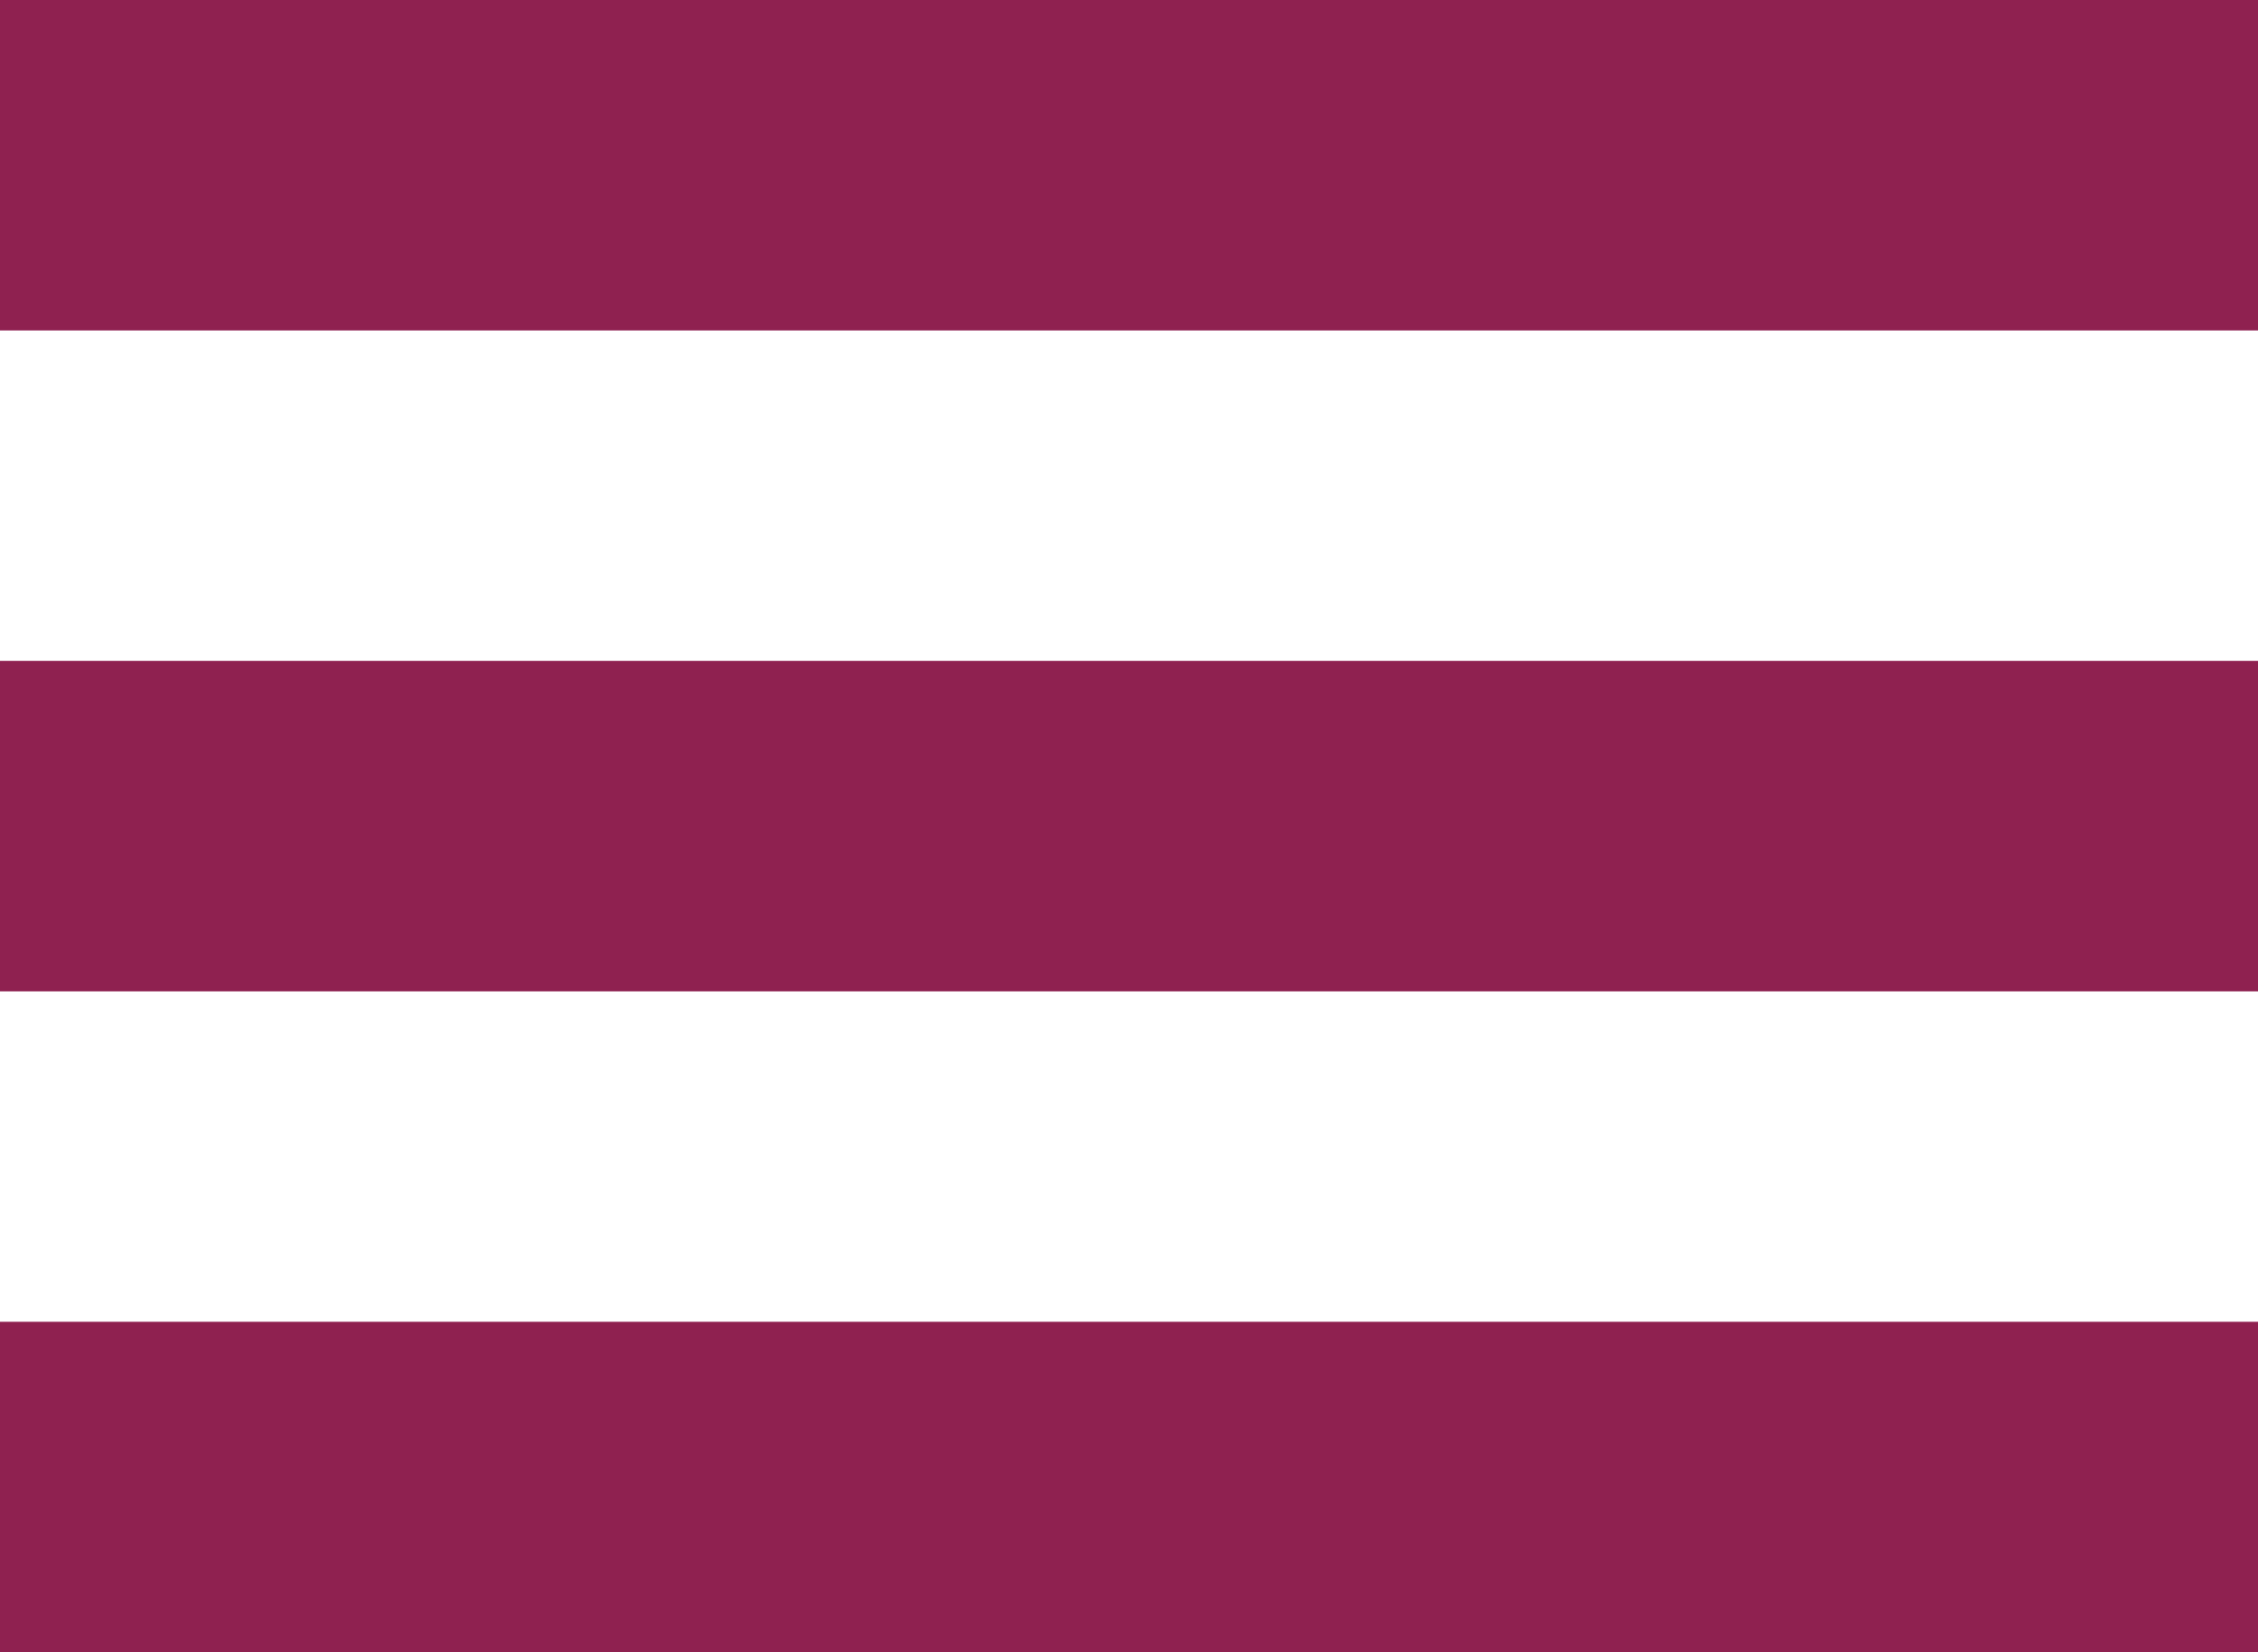
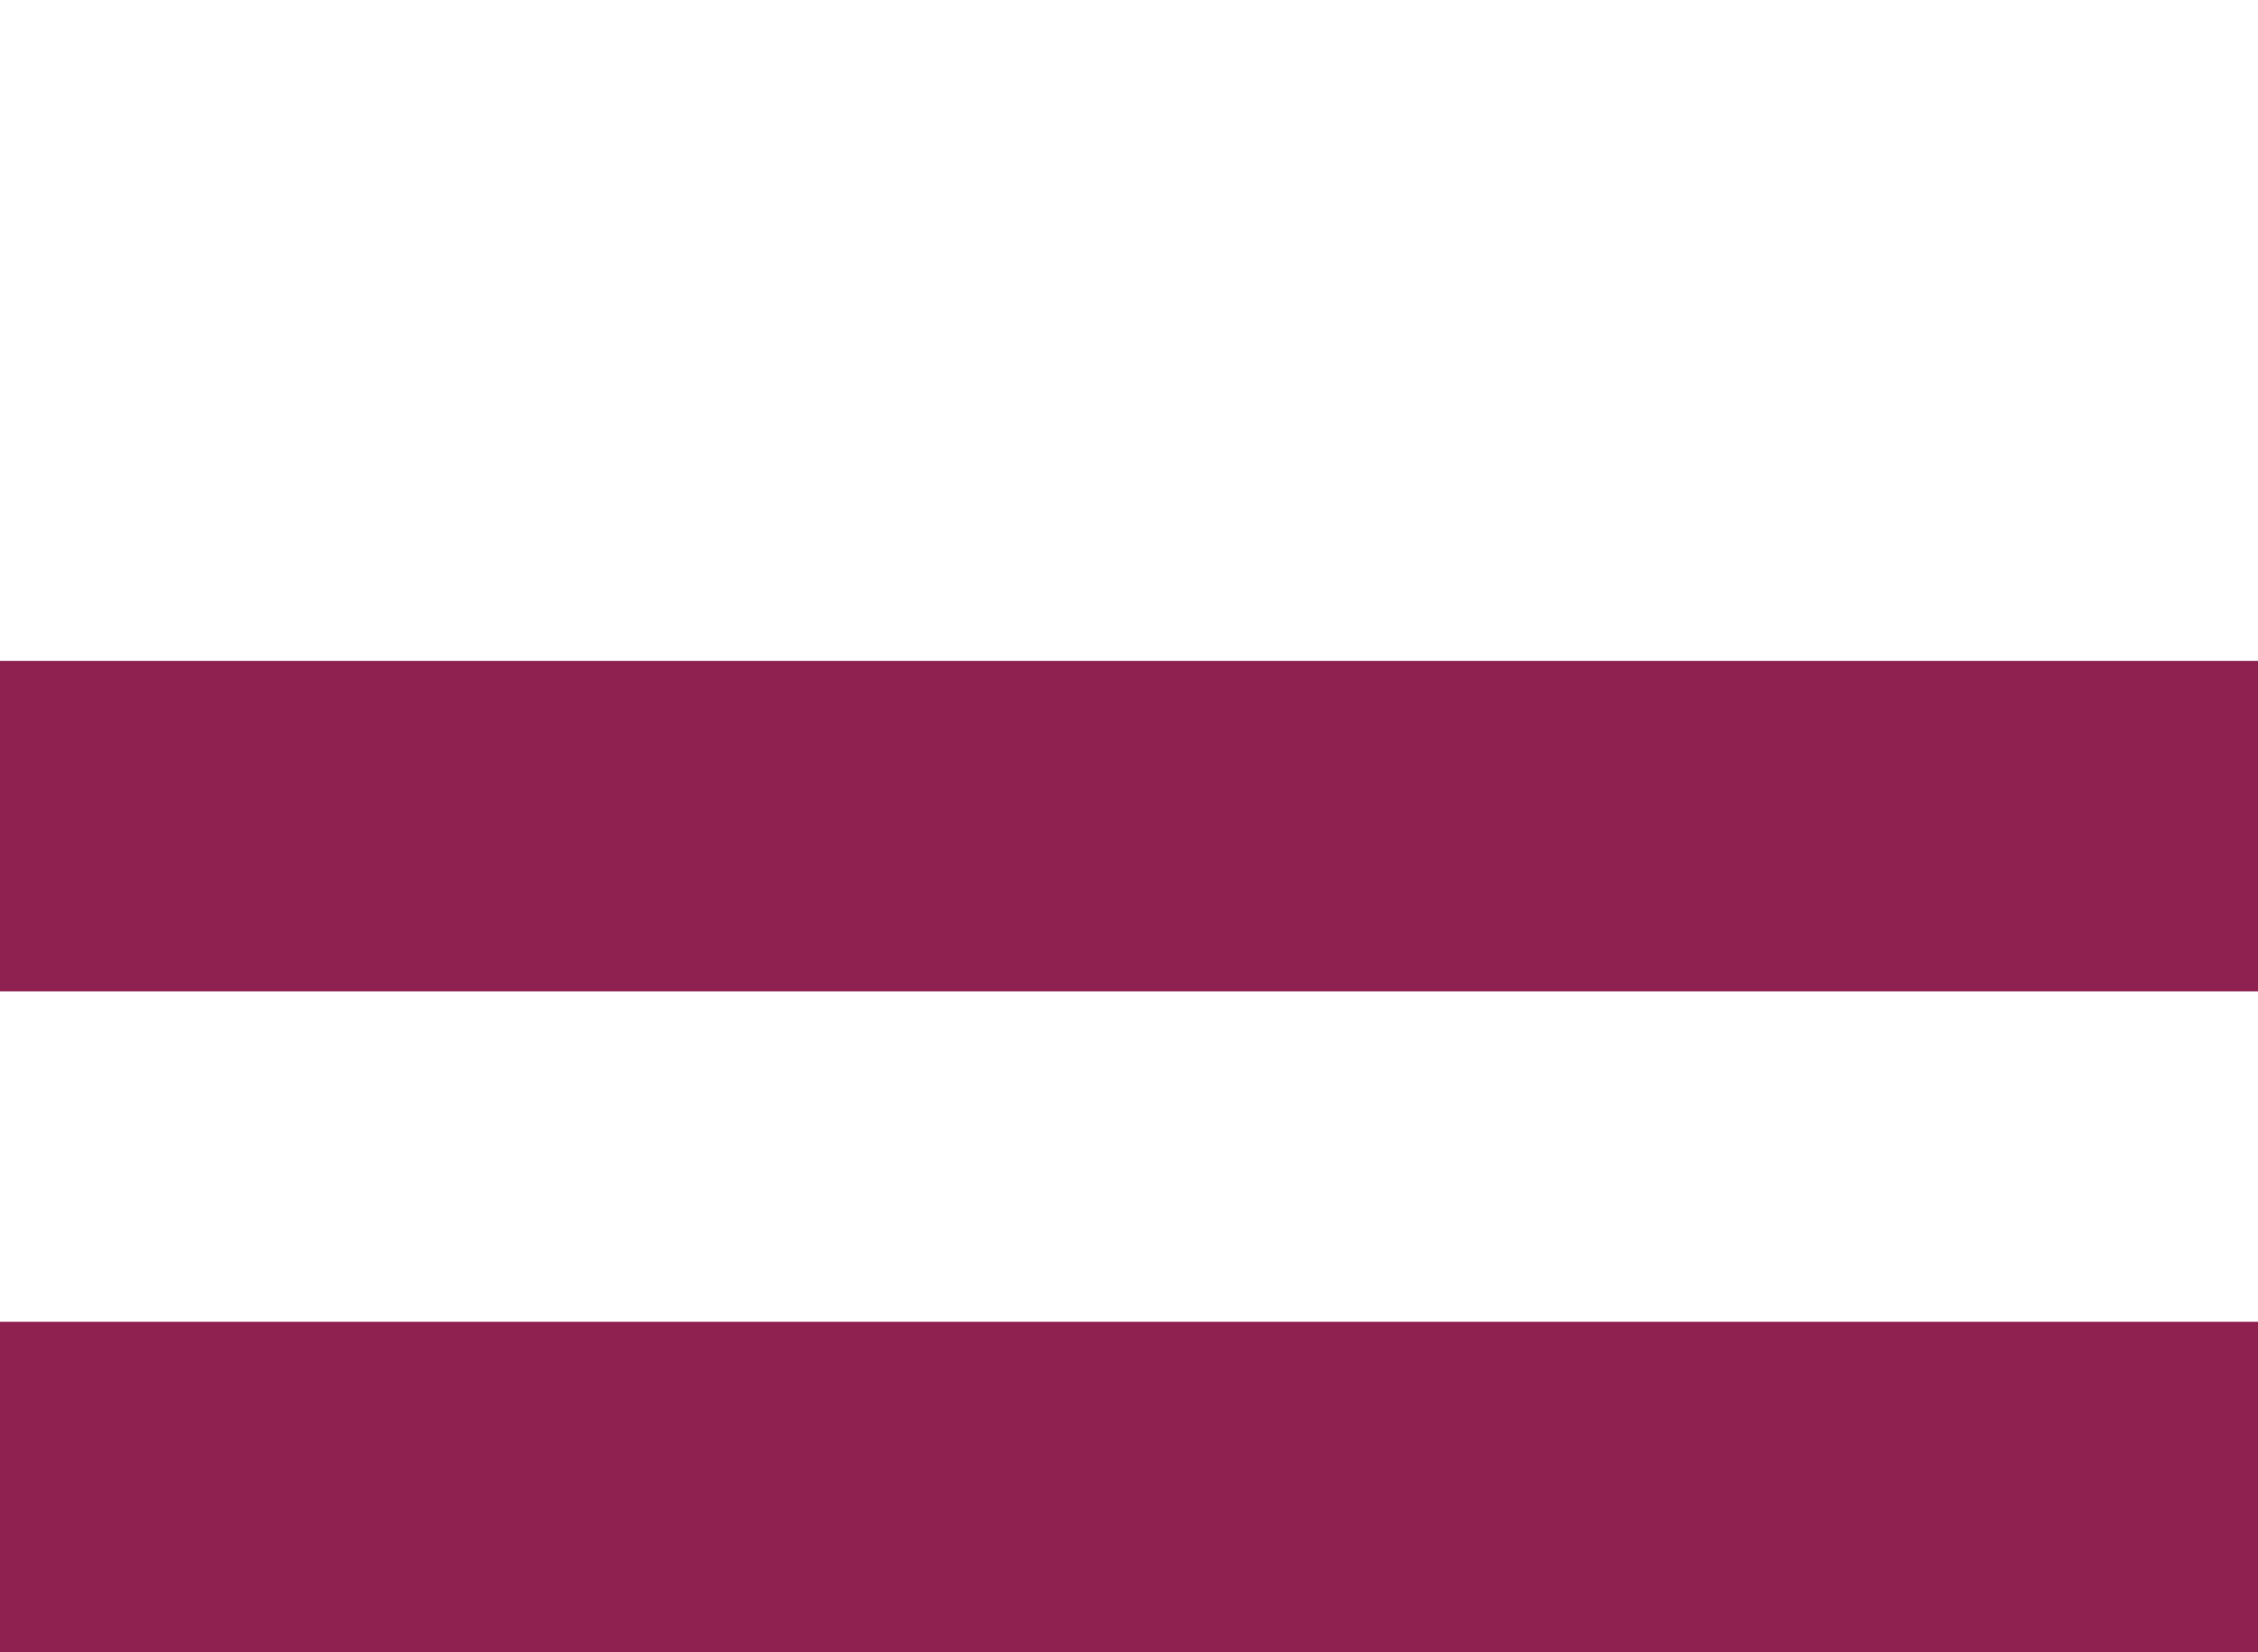
<svg xmlns="http://www.w3.org/2000/svg" width="41" height="30" viewBox="0 0 41 30" fill="none">
-   <rect width="41" height="6" fill="#8F2150" />
  <rect y="12" width="41" height="6" fill="#8F2150" />
  <rect y="24" width="41" height="6" fill="#8F2150" />
</svg>